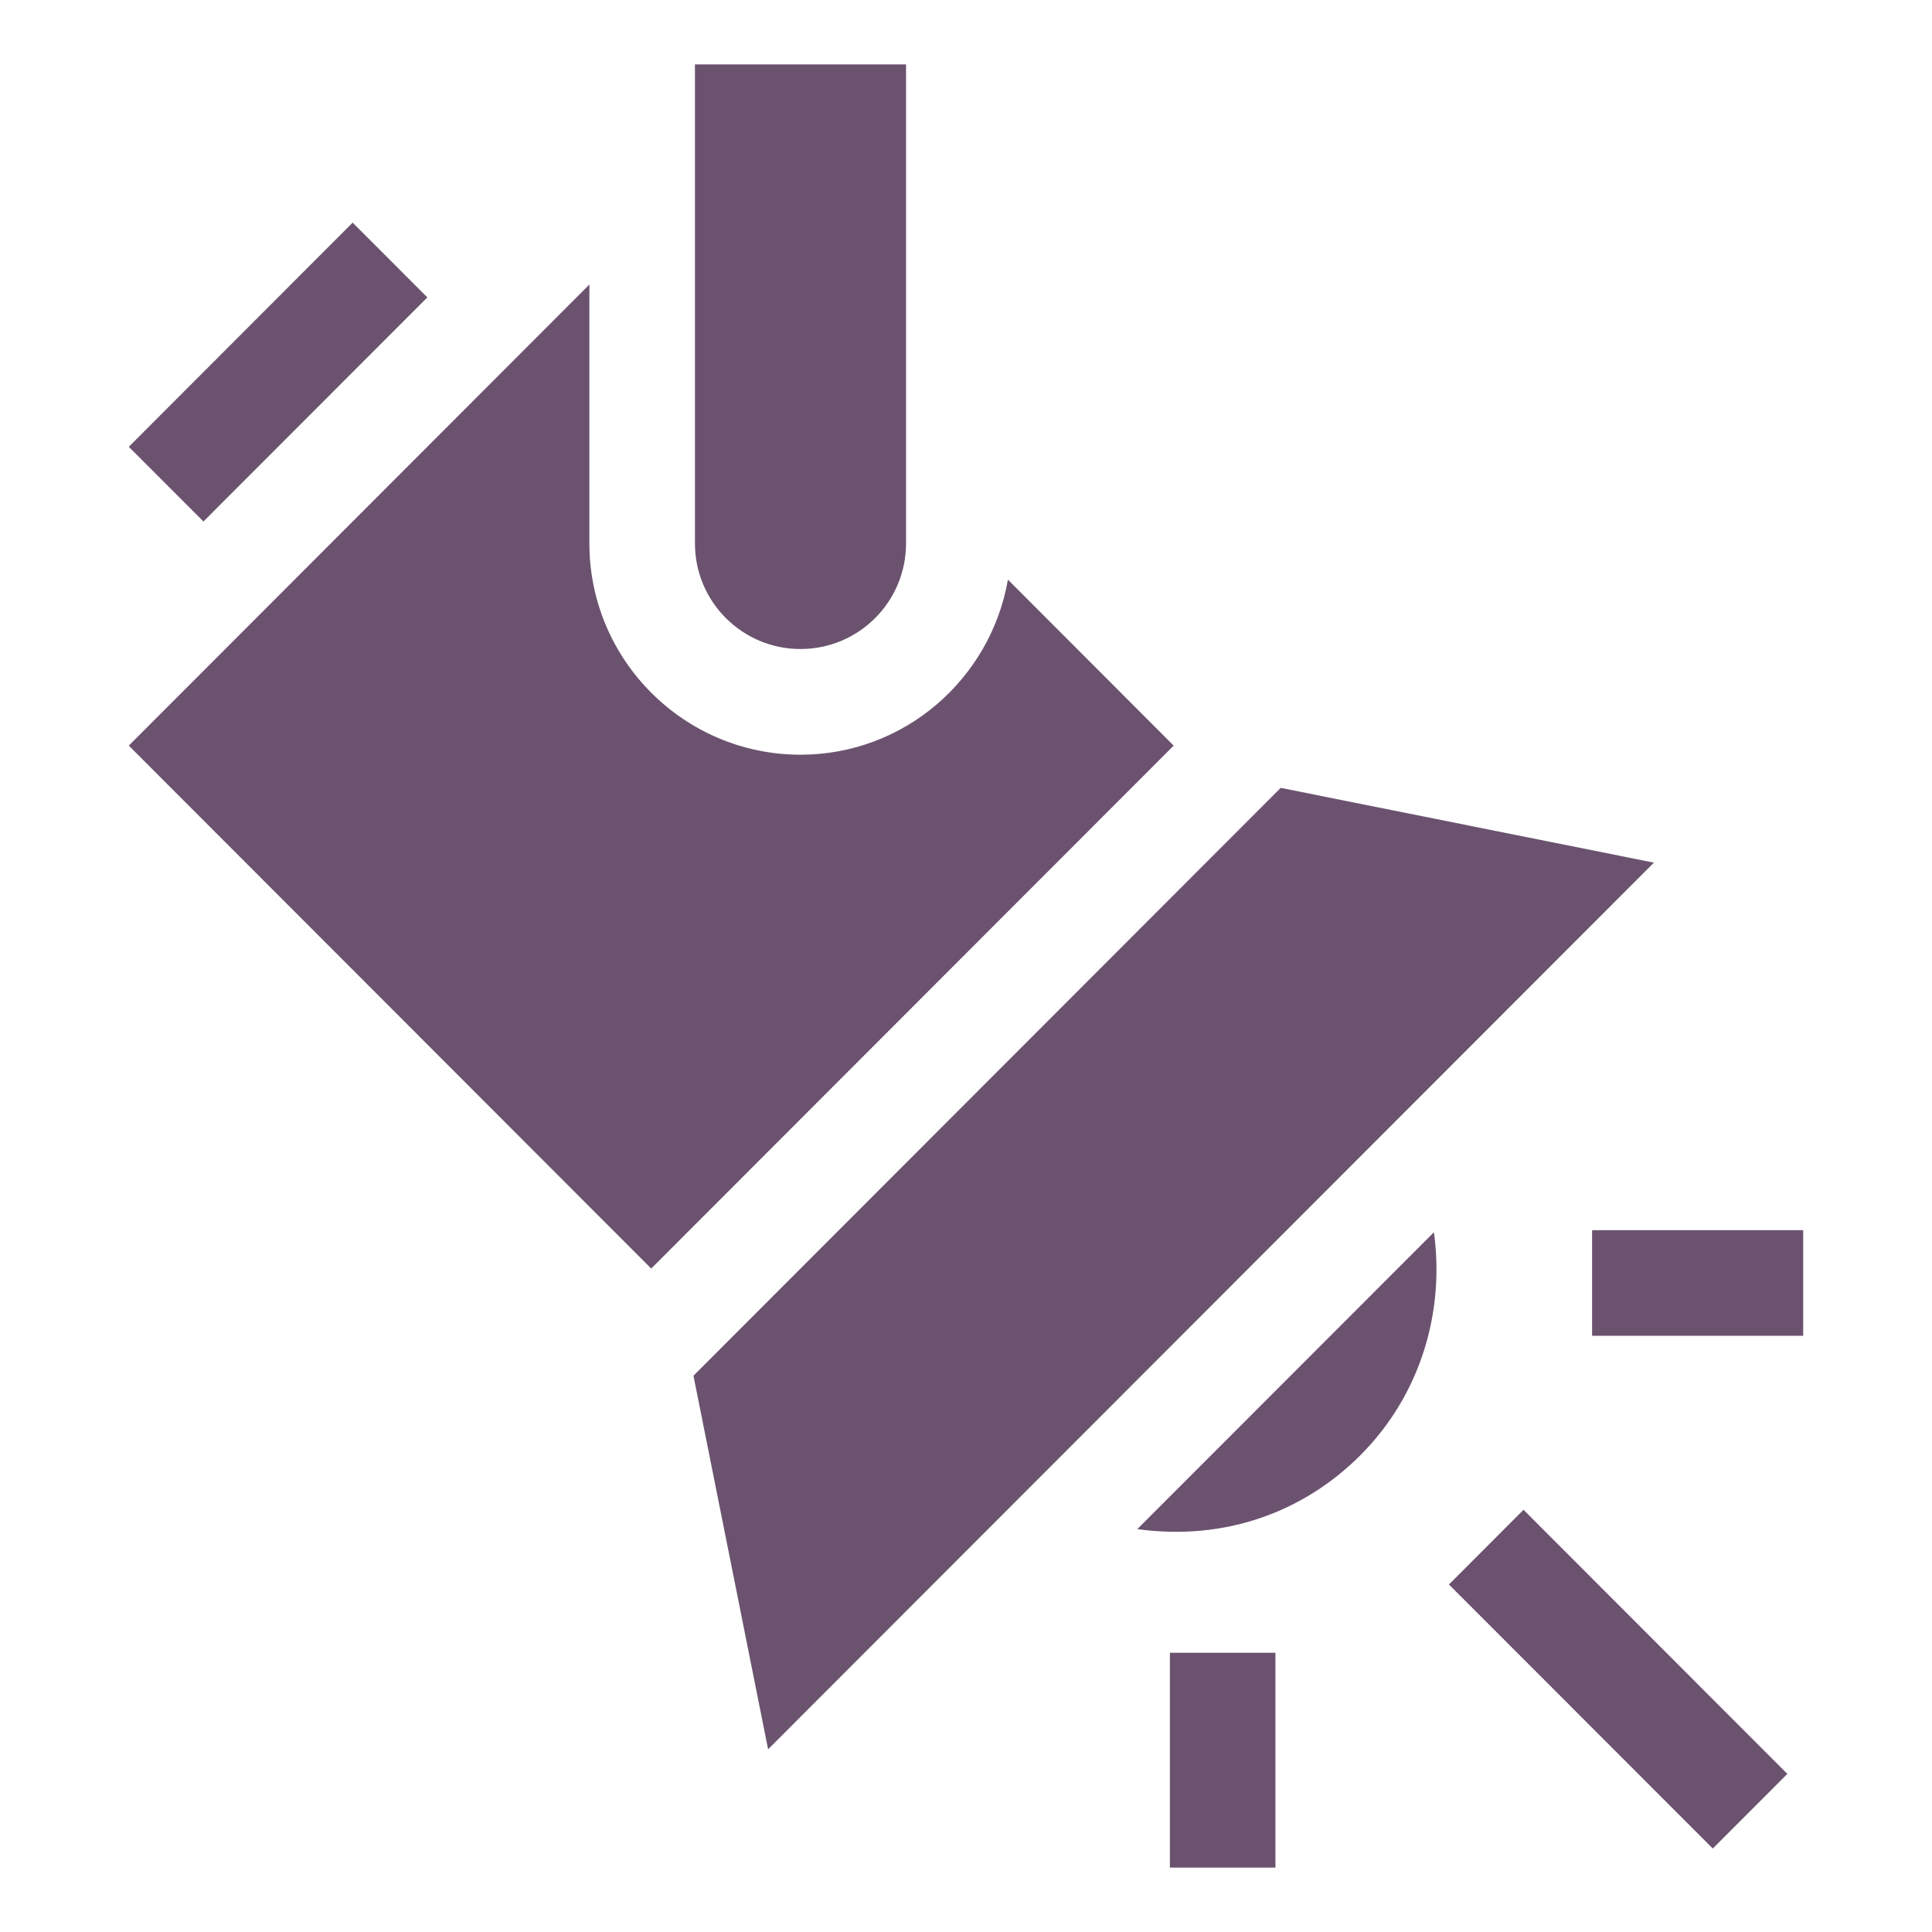
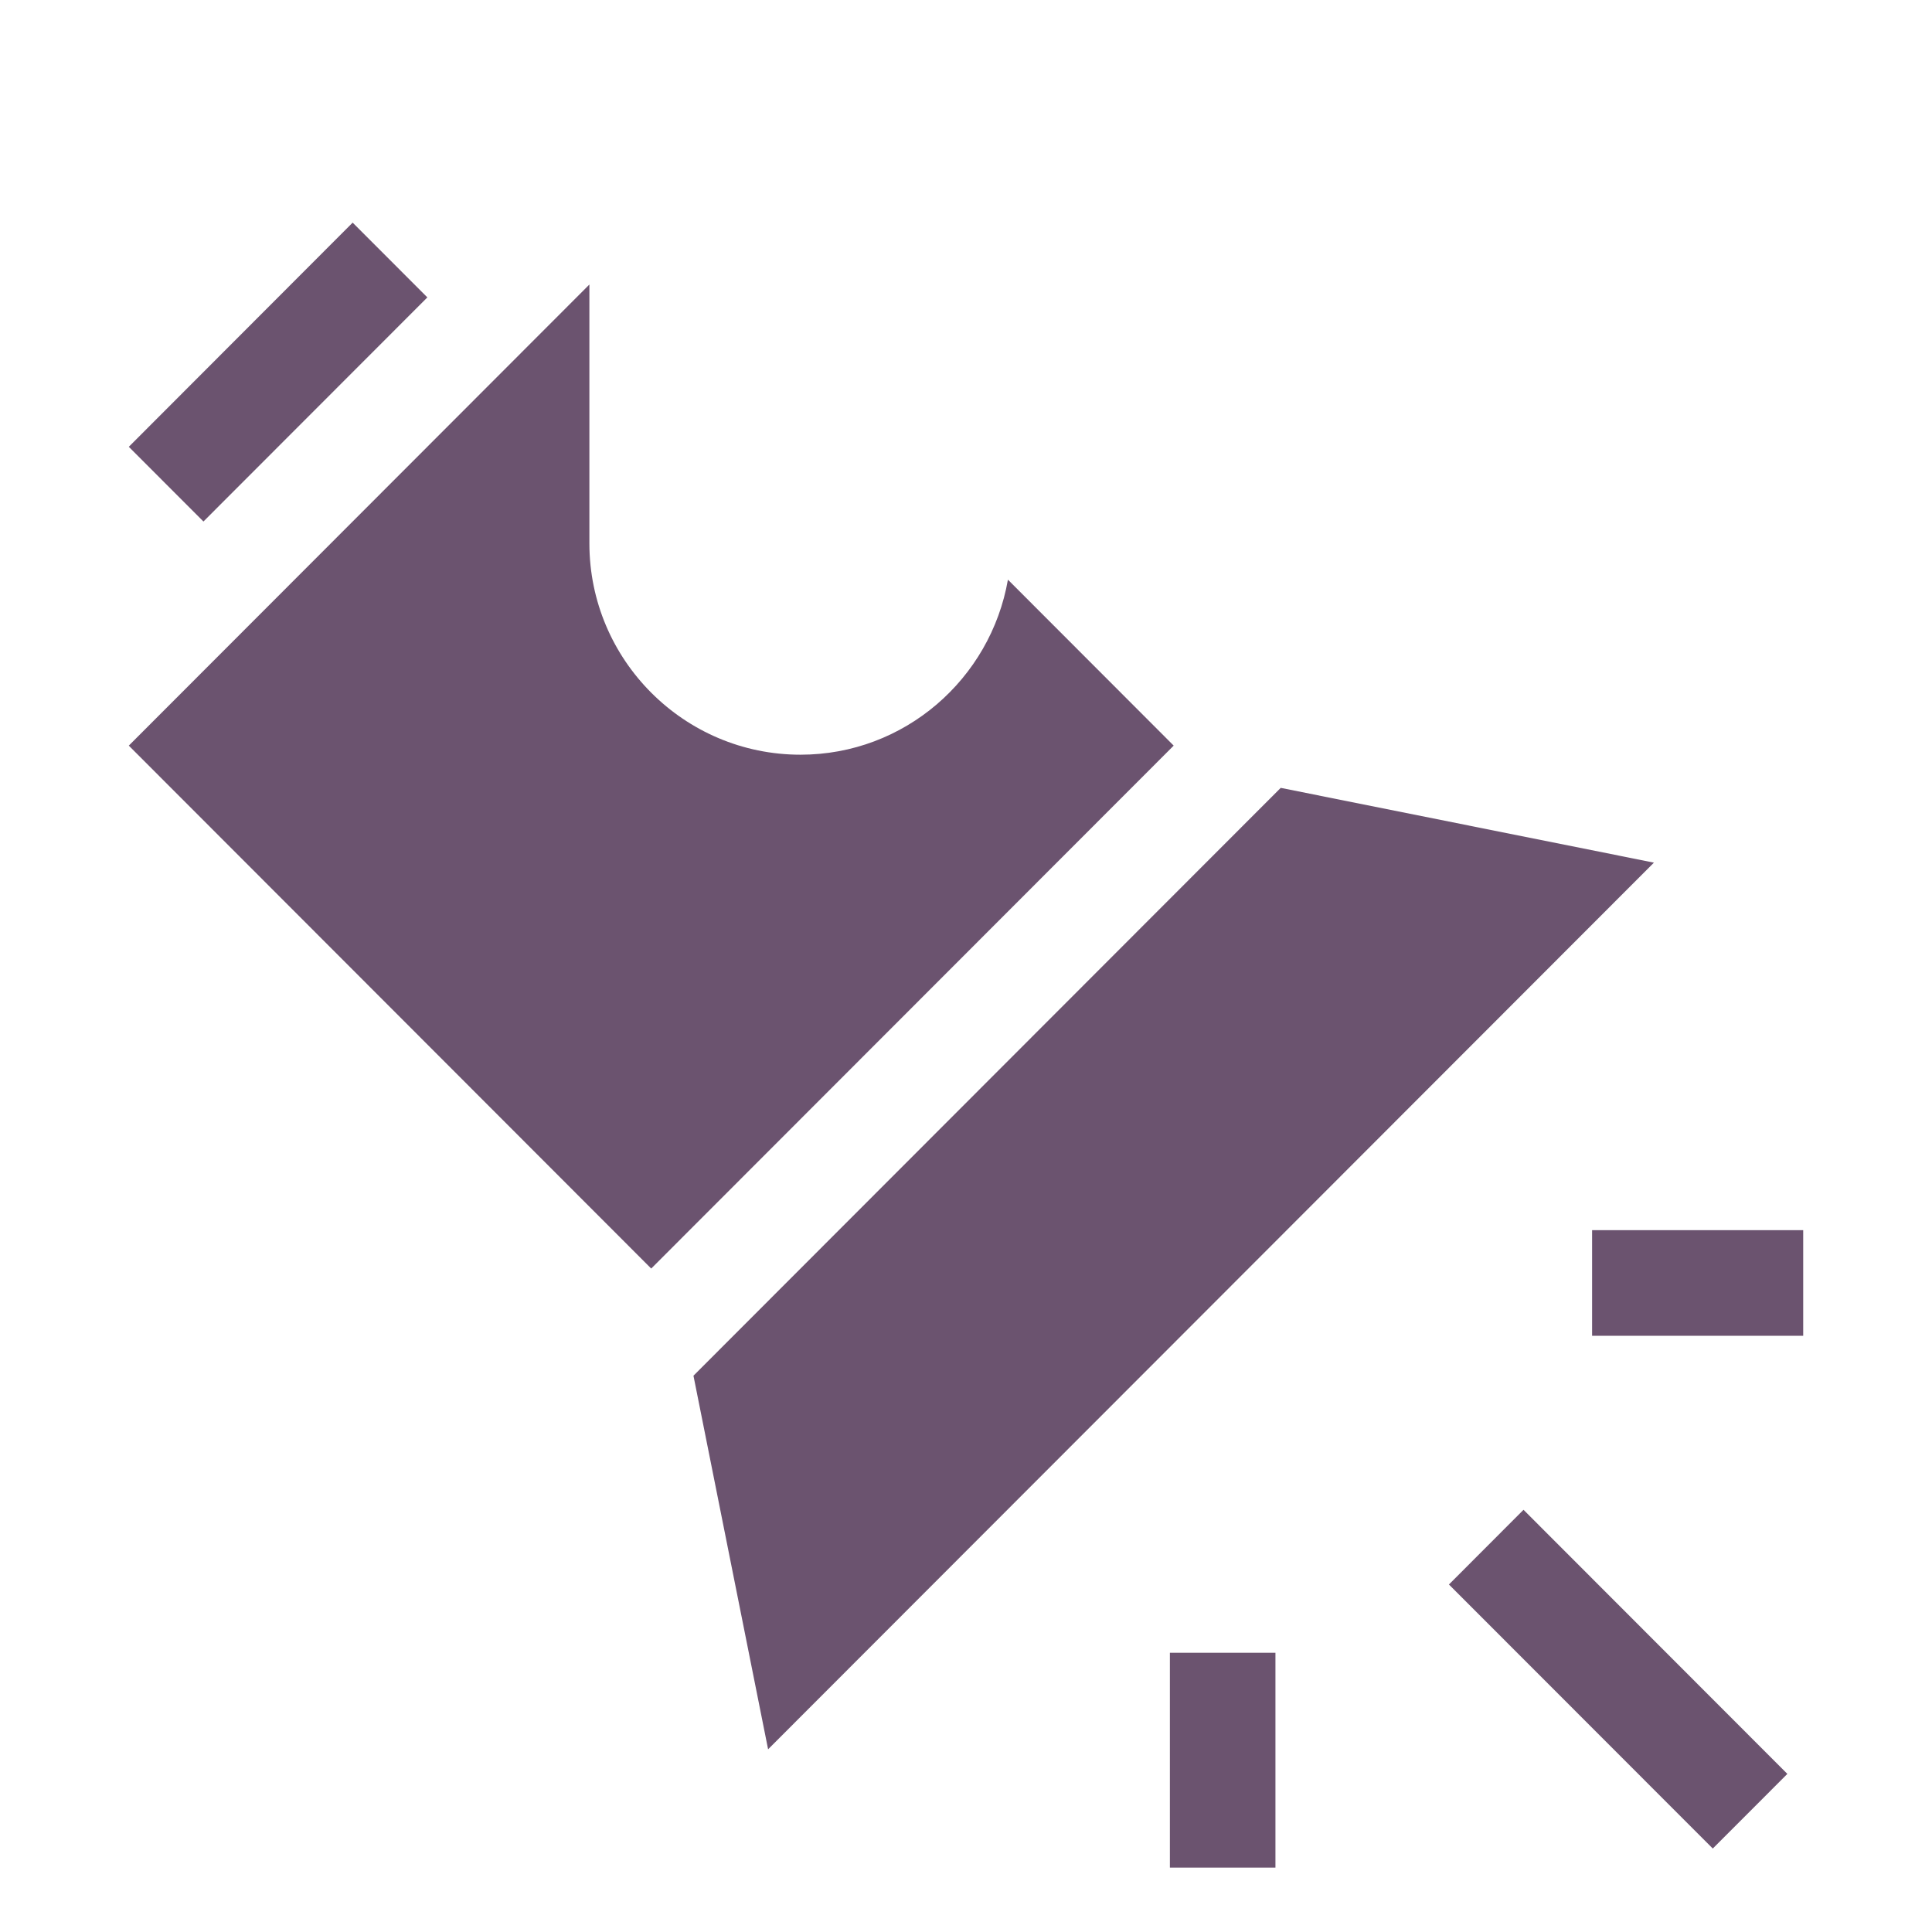
<svg xmlns="http://www.w3.org/2000/svg" width="30" height="30" viewBox="0 0 30 30" fill="none">
  <path d="M18.166 25.664H19.805V29H18.166V25.664Z" fill="#6B536F" />
  <path d="M24.722 19.102H28V20.742H24.722V19.102Z" fill="#6B536F" />
  <path d="M22.499 24.604L23.657 23.444L27.754 27.545L26.596 28.704L22.499 24.604Z" fill="#6B536F" />
-   <path d="M12.43 10.078C13.335 10.078 14.069 9.344 14.069 8.438V1H10.791V8.438C10.791 9.344 11.525 10.078 12.43 10.078Z" fill="#6B536F" />
  <path d="M6.636 4.618L5.476 3.457L2 6.938L3.159 8.098L6.636 4.618Z" fill="#6B536F" />
  <path d="M11.927 27.163L25.682 13.395L19.887 12.234L10.768 21.362L11.927 27.163Z" fill="#6B536F" />
  <path d="M18.225 11.578L15.651 9.001C15.382 10.542 14.045 11.719 12.43 11.719C10.622 11.719 9.152 10.247 9.152 8.438V4.418L2 11.578L10.112 19.698L18.225 11.578Z" fill="#6B536F" />
-   <path d="M22.266 19.134L17.66 23.744C19.02 23.932 20.243 23.478 21.122 22.599C22.064 21.656 22.435 20.364 22.266 19.134Z" fill="#6B536F" />
</svg>